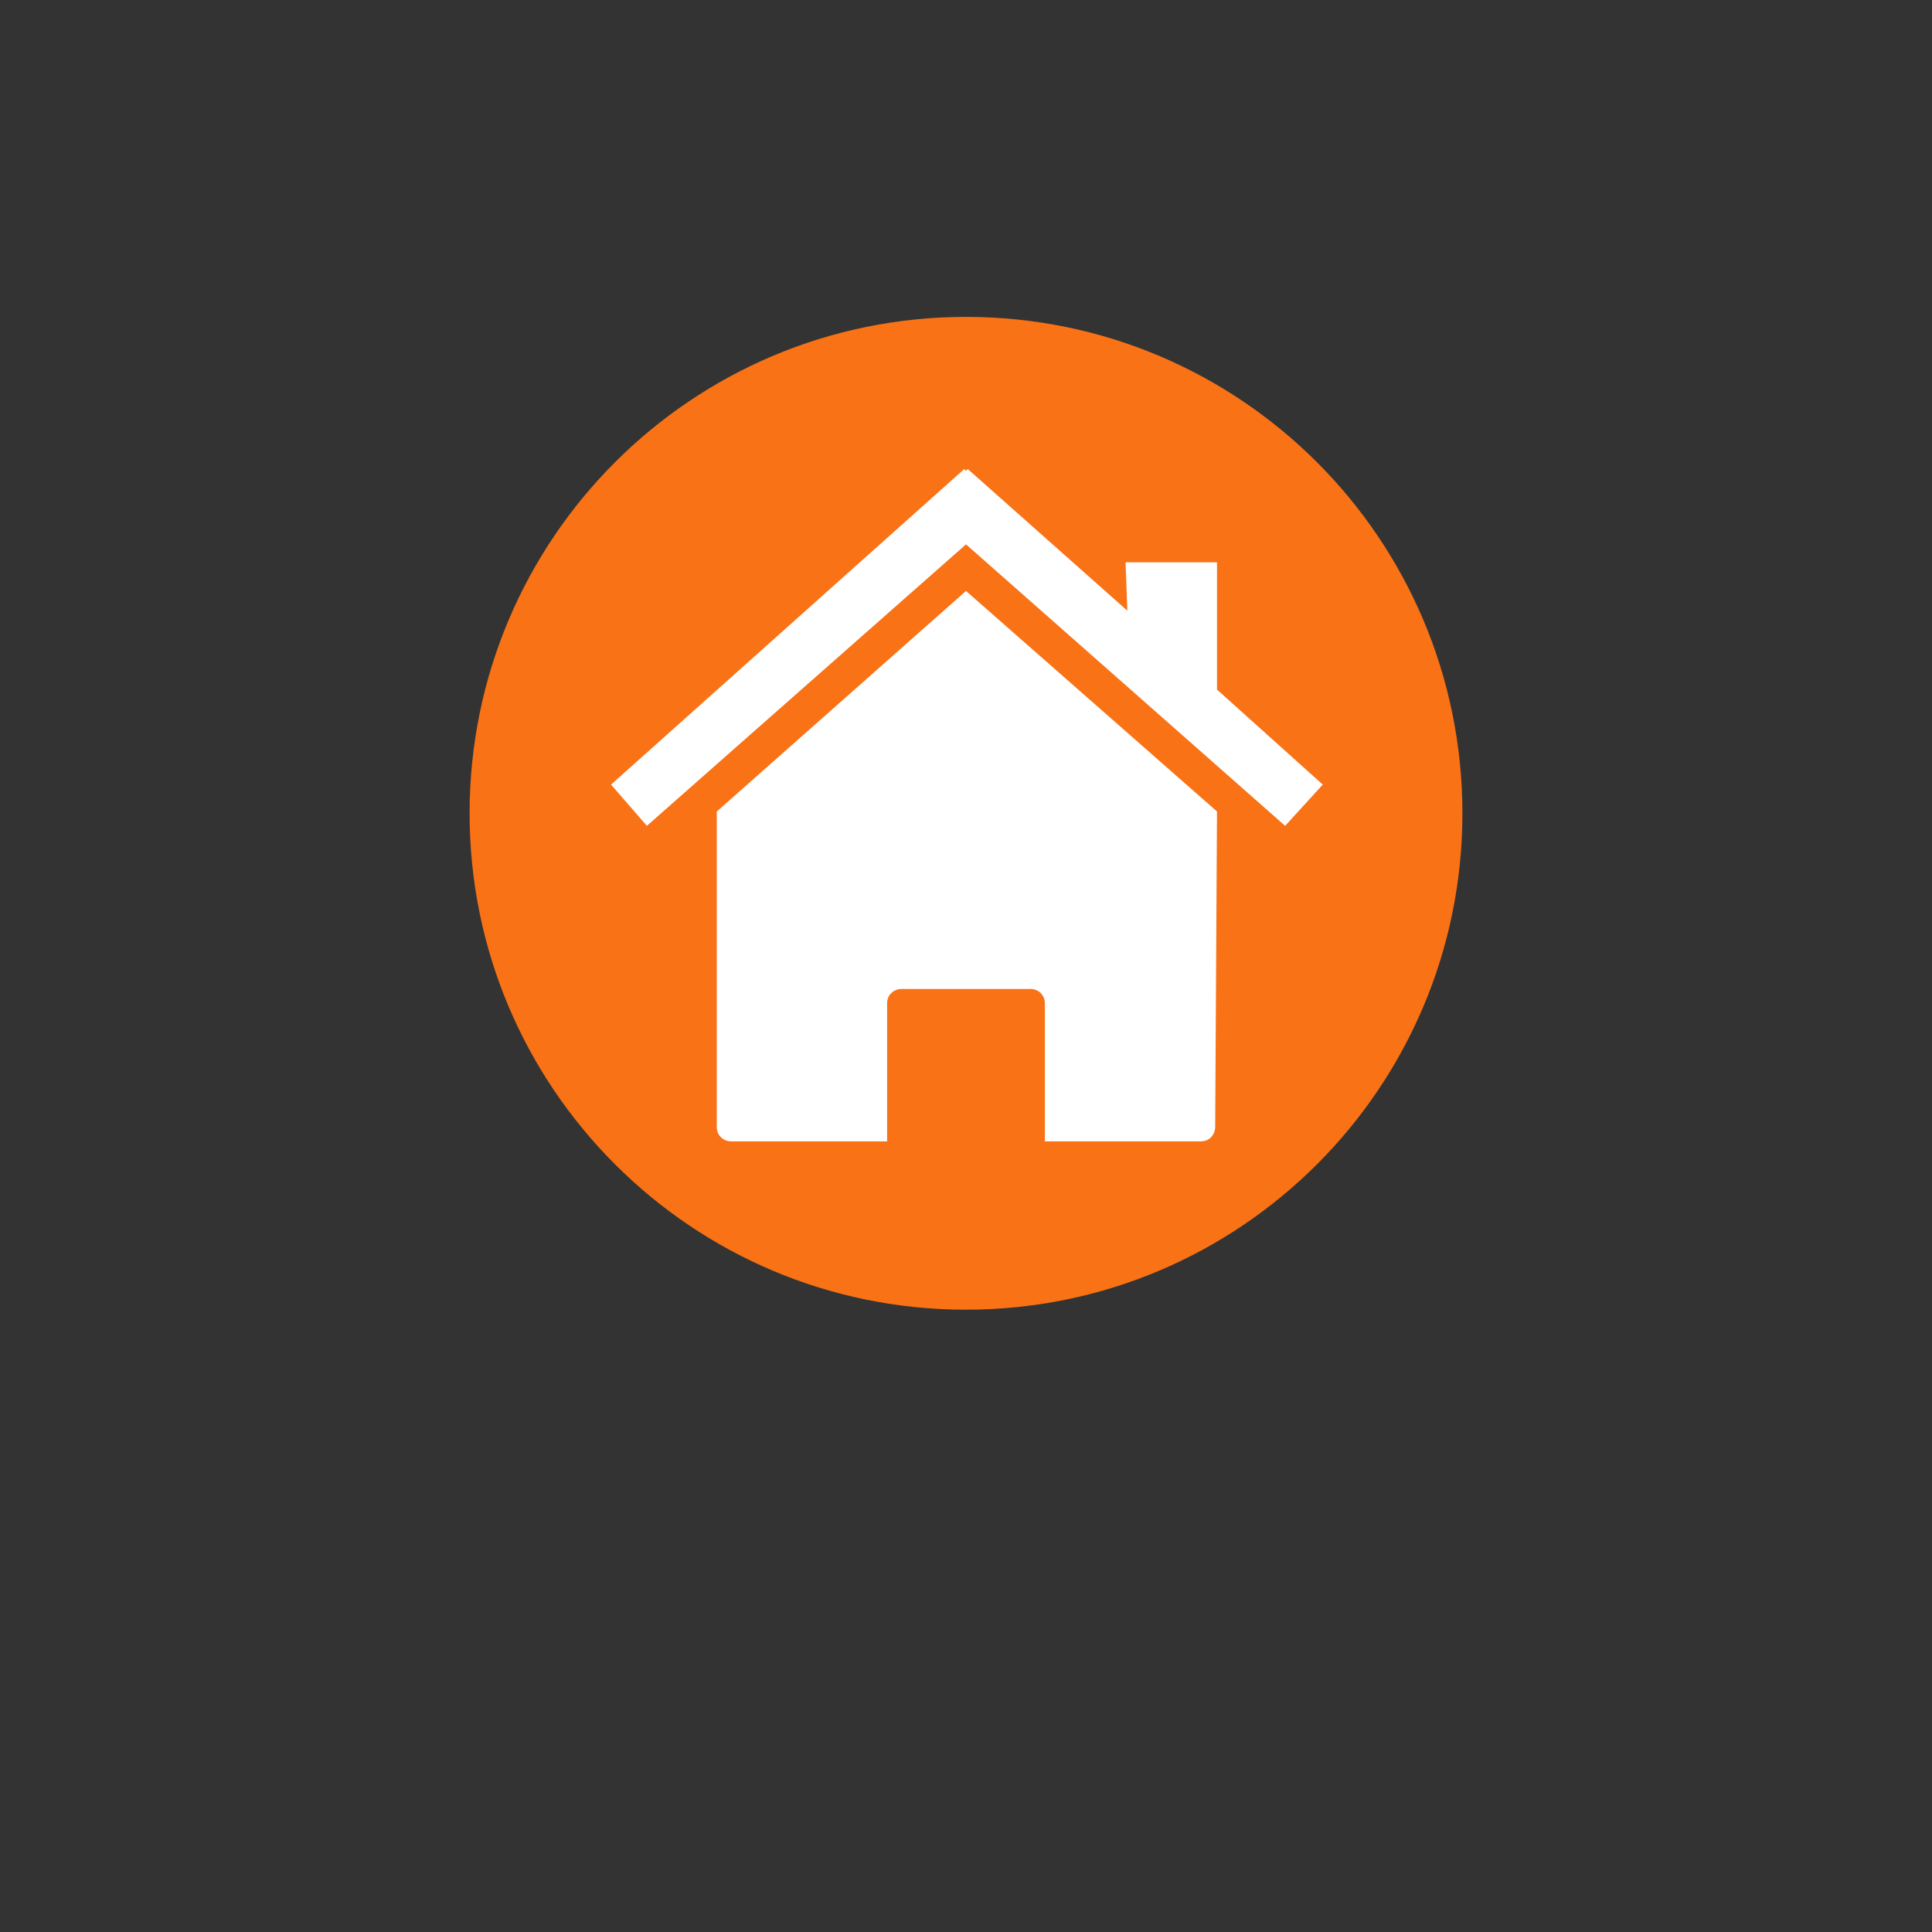
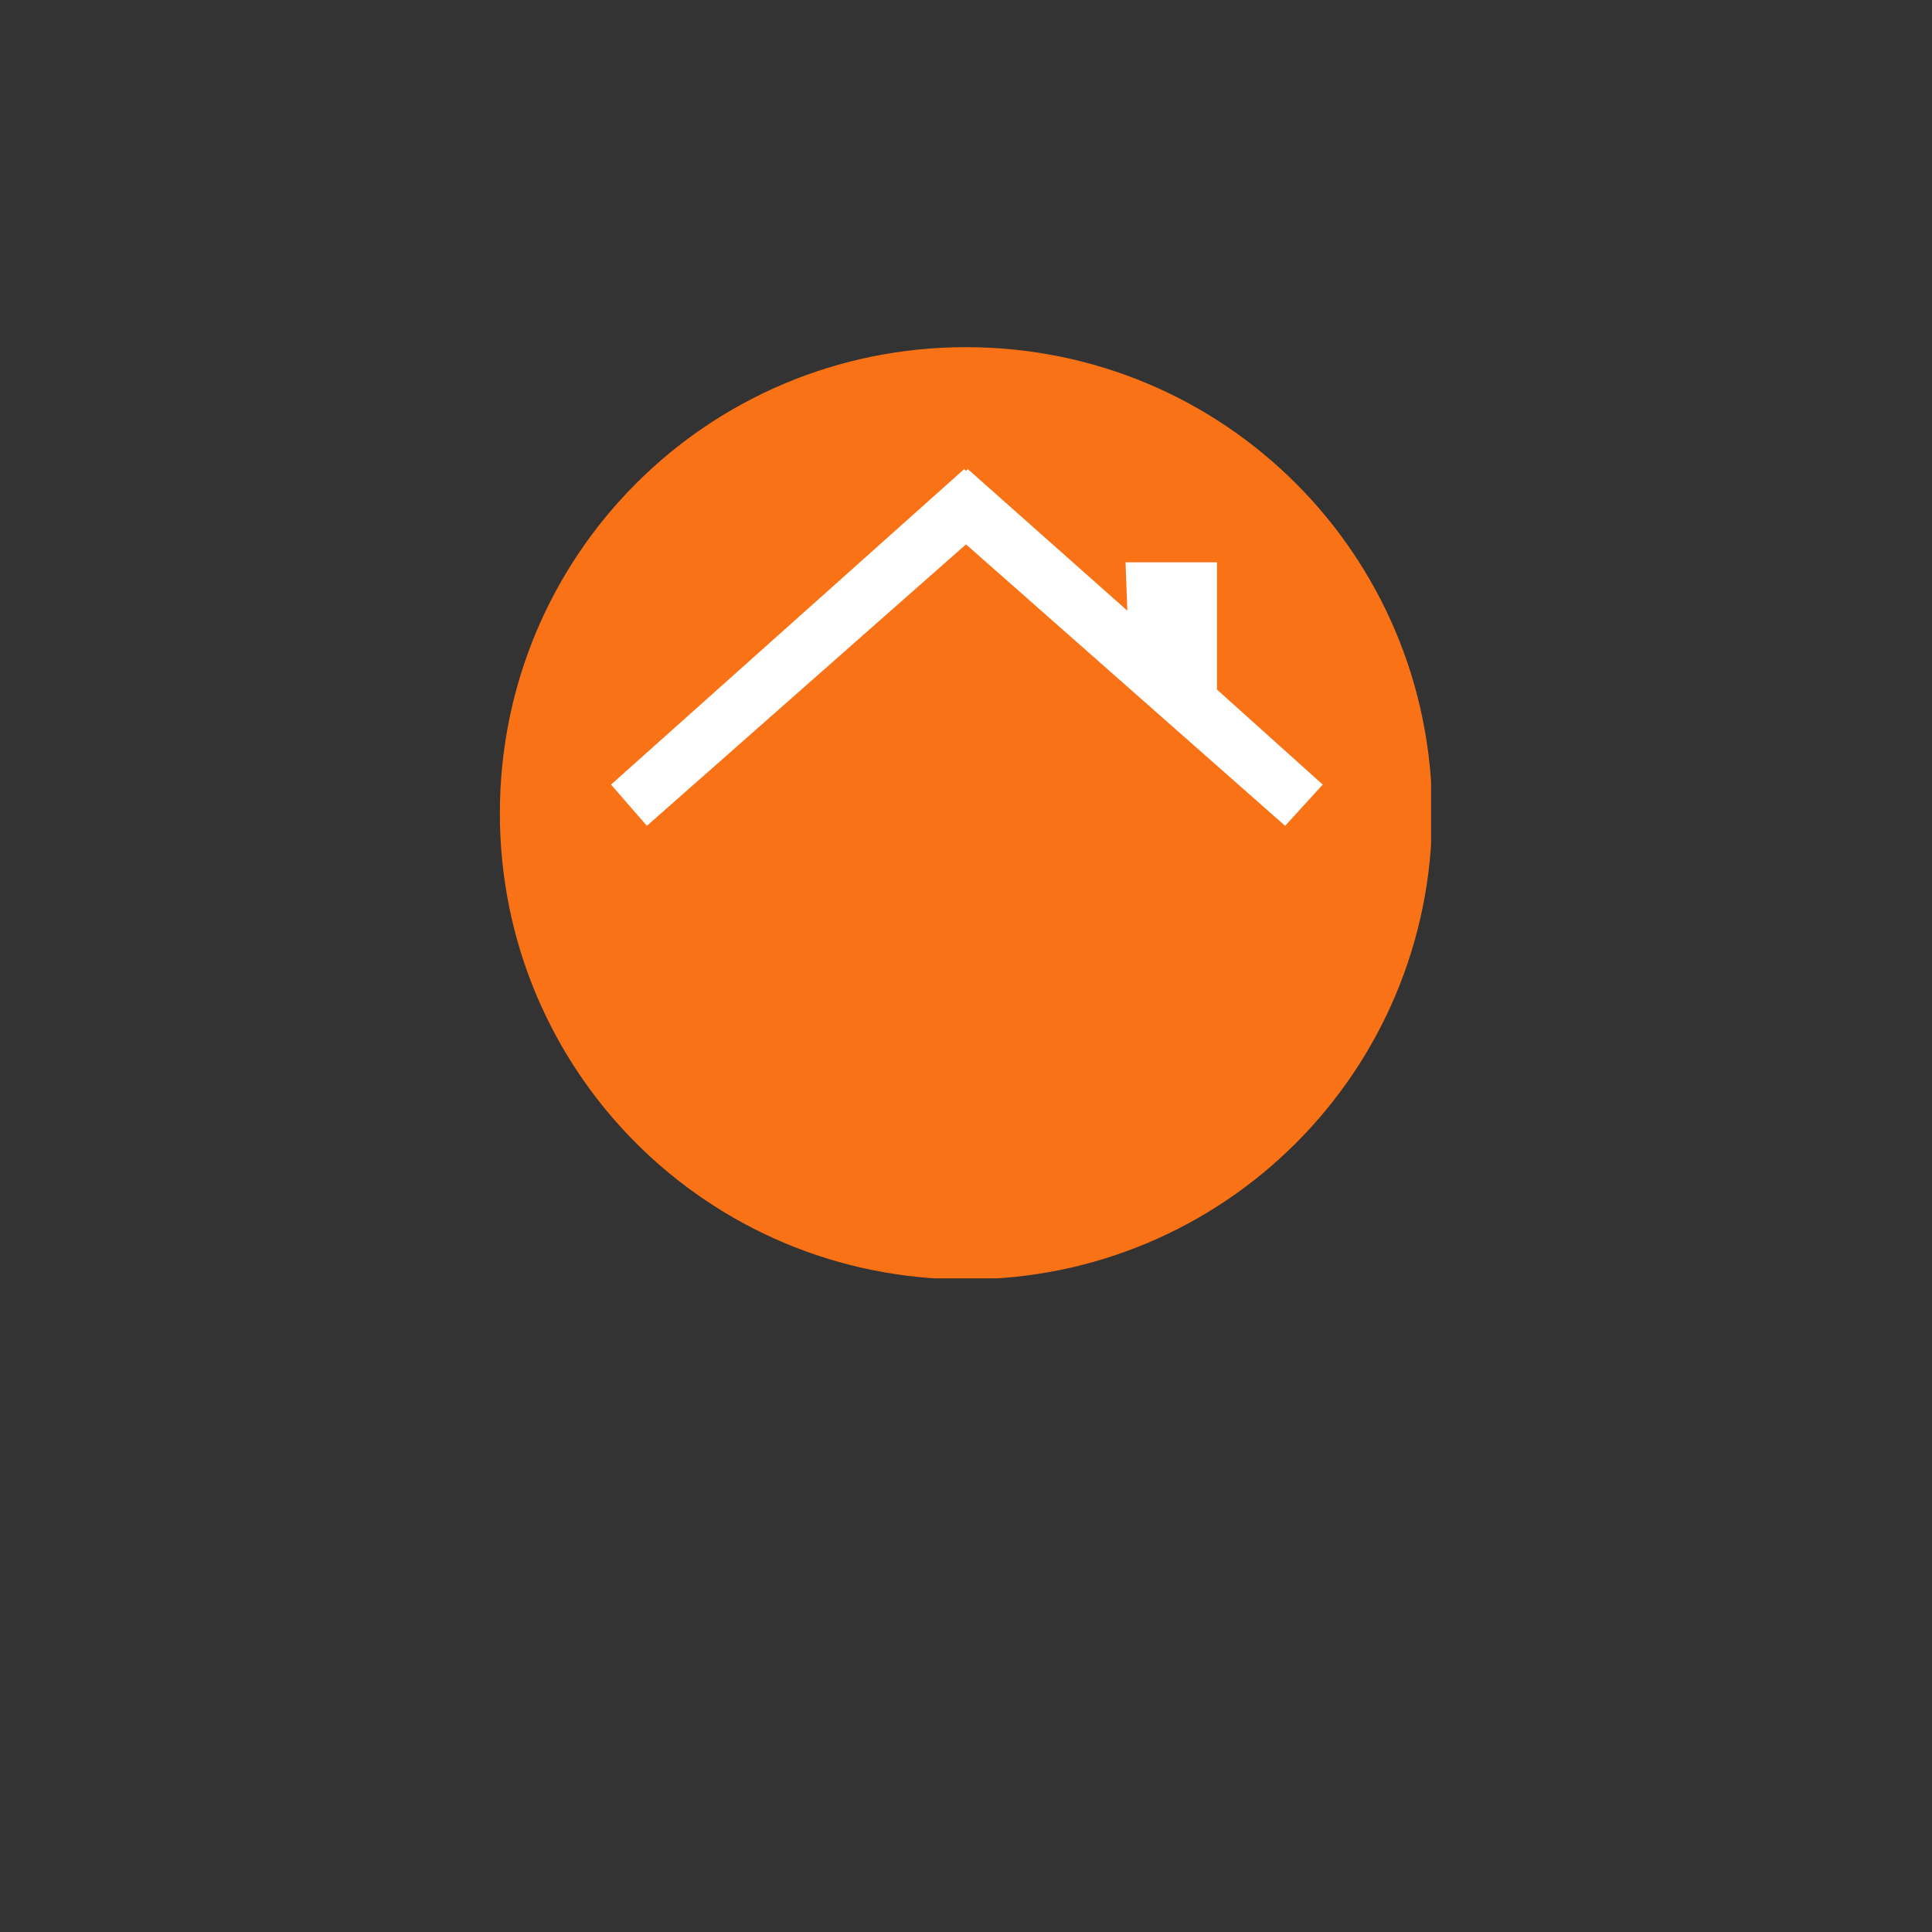
<svg xmlns="http://www.w3.org/2000/svg" width="500" zoomAndPan="magnify" viewBox="0 0 375 375" height="500" preserveAspectRatio="xMidYMid meet" version="1.0">
  <rect x="0" y="0" width="375" height="375" fill="#333333" stroke="none" />
  <defs>
    <clipPath id="810c0346eb">
      <path d="M 91.148 61.508 L 283.852 61.508 L 283.852 254.211 L 91.148 254.211 Z M 91.148 61.508 " clip-rule="nonzero" />
    </clipPath>
    <clipPath id="fcd1f755fd">
      <path d="M 187.5 61.508 C 134.285 61.508 91.148 104.645 91.148 157.859 C 91.148 211.07 134.285 254.211 187.5 254.211 C 240.715 254.211 283.852 211.07 283.852 157.859 C 283.852 104.645 240.715 61.508 187.5 61.508 Z M 187.5 61.508 " clip-rule="nonzero" />
    </clipPath>
    <clipPath id="10ef026024">
      <path d="M 97.023 67.383 L 277.773 67.383 L 277.773 248.133 L 97.023 248.133 Z M 97.023 67.383 " clip-rule="nonzero" />
    </clipPath>
  </defs>
  <g clip-path="url(#810c0346eb)">
    <g clip-path="url(#fcd1f755fd)">
-       <path fill="#f97216" d="M 91.148 61.508 L 283.852 61.508 L 283.852 254.211 L 91.148 254.211 Z M 91.148 61.508 " fill-opacity="1" fill-rule="nonzero" />
-     </g>
+       </g>
  </g>
  <g clip-path="url(#10ef026024)">
    <path fill="#f97216" d="M 187.5 67.383 C 137.391 67.383 97.023 107.75 97.023 157.859 C 97.023 207.969 137.391 248.332 187.5 248.332 C 237.609 248.332 277.973 207.969 277.973 157.859 C 277.973 107.75 237.609 67.383 187.5 67.383 Z M 187.5 67.383 " fill-opacity="1" fill-rule="nonzero" />
  </g>
-   <path fill="#ffffff" d="M 236.219 157.512 L 187.5 114.707 L 139.129 157.512 L 139.129 218.754 C 139.129 220.496 140.523 221.539 141.914 221.539 L 172.188 221.539 L 172.188 194.742 C 172.188 193.004 173.582 191.961 174.973 191.961 L 200.027 191.961 C 201.766 191.961 202.812 193.352 202.812 194.742 L 202.812 221.539 L 233.086 221.539 C 234.824 221.539 235.867 220.145 235.867 218.754 Z M 236.219 157.512 " fill-opacity="1" fill-rule="nonzero" />
  <path fill="#ffffff" d="M 236.219 133.848 L 236.219 109.141 L 218.469 109.141 L 218.816 118.535 L 187.848 91.047 L 187.5 91.395 L 187.152 91.047 L 118.602 152.289 L 125.559 160.293 L 187.5 105.66 L 249.441 160.293 L 256.746 152.289 Z M 236.219 133.848 " fill-opacity="1" fill-rule="nonzero" />
</svg>